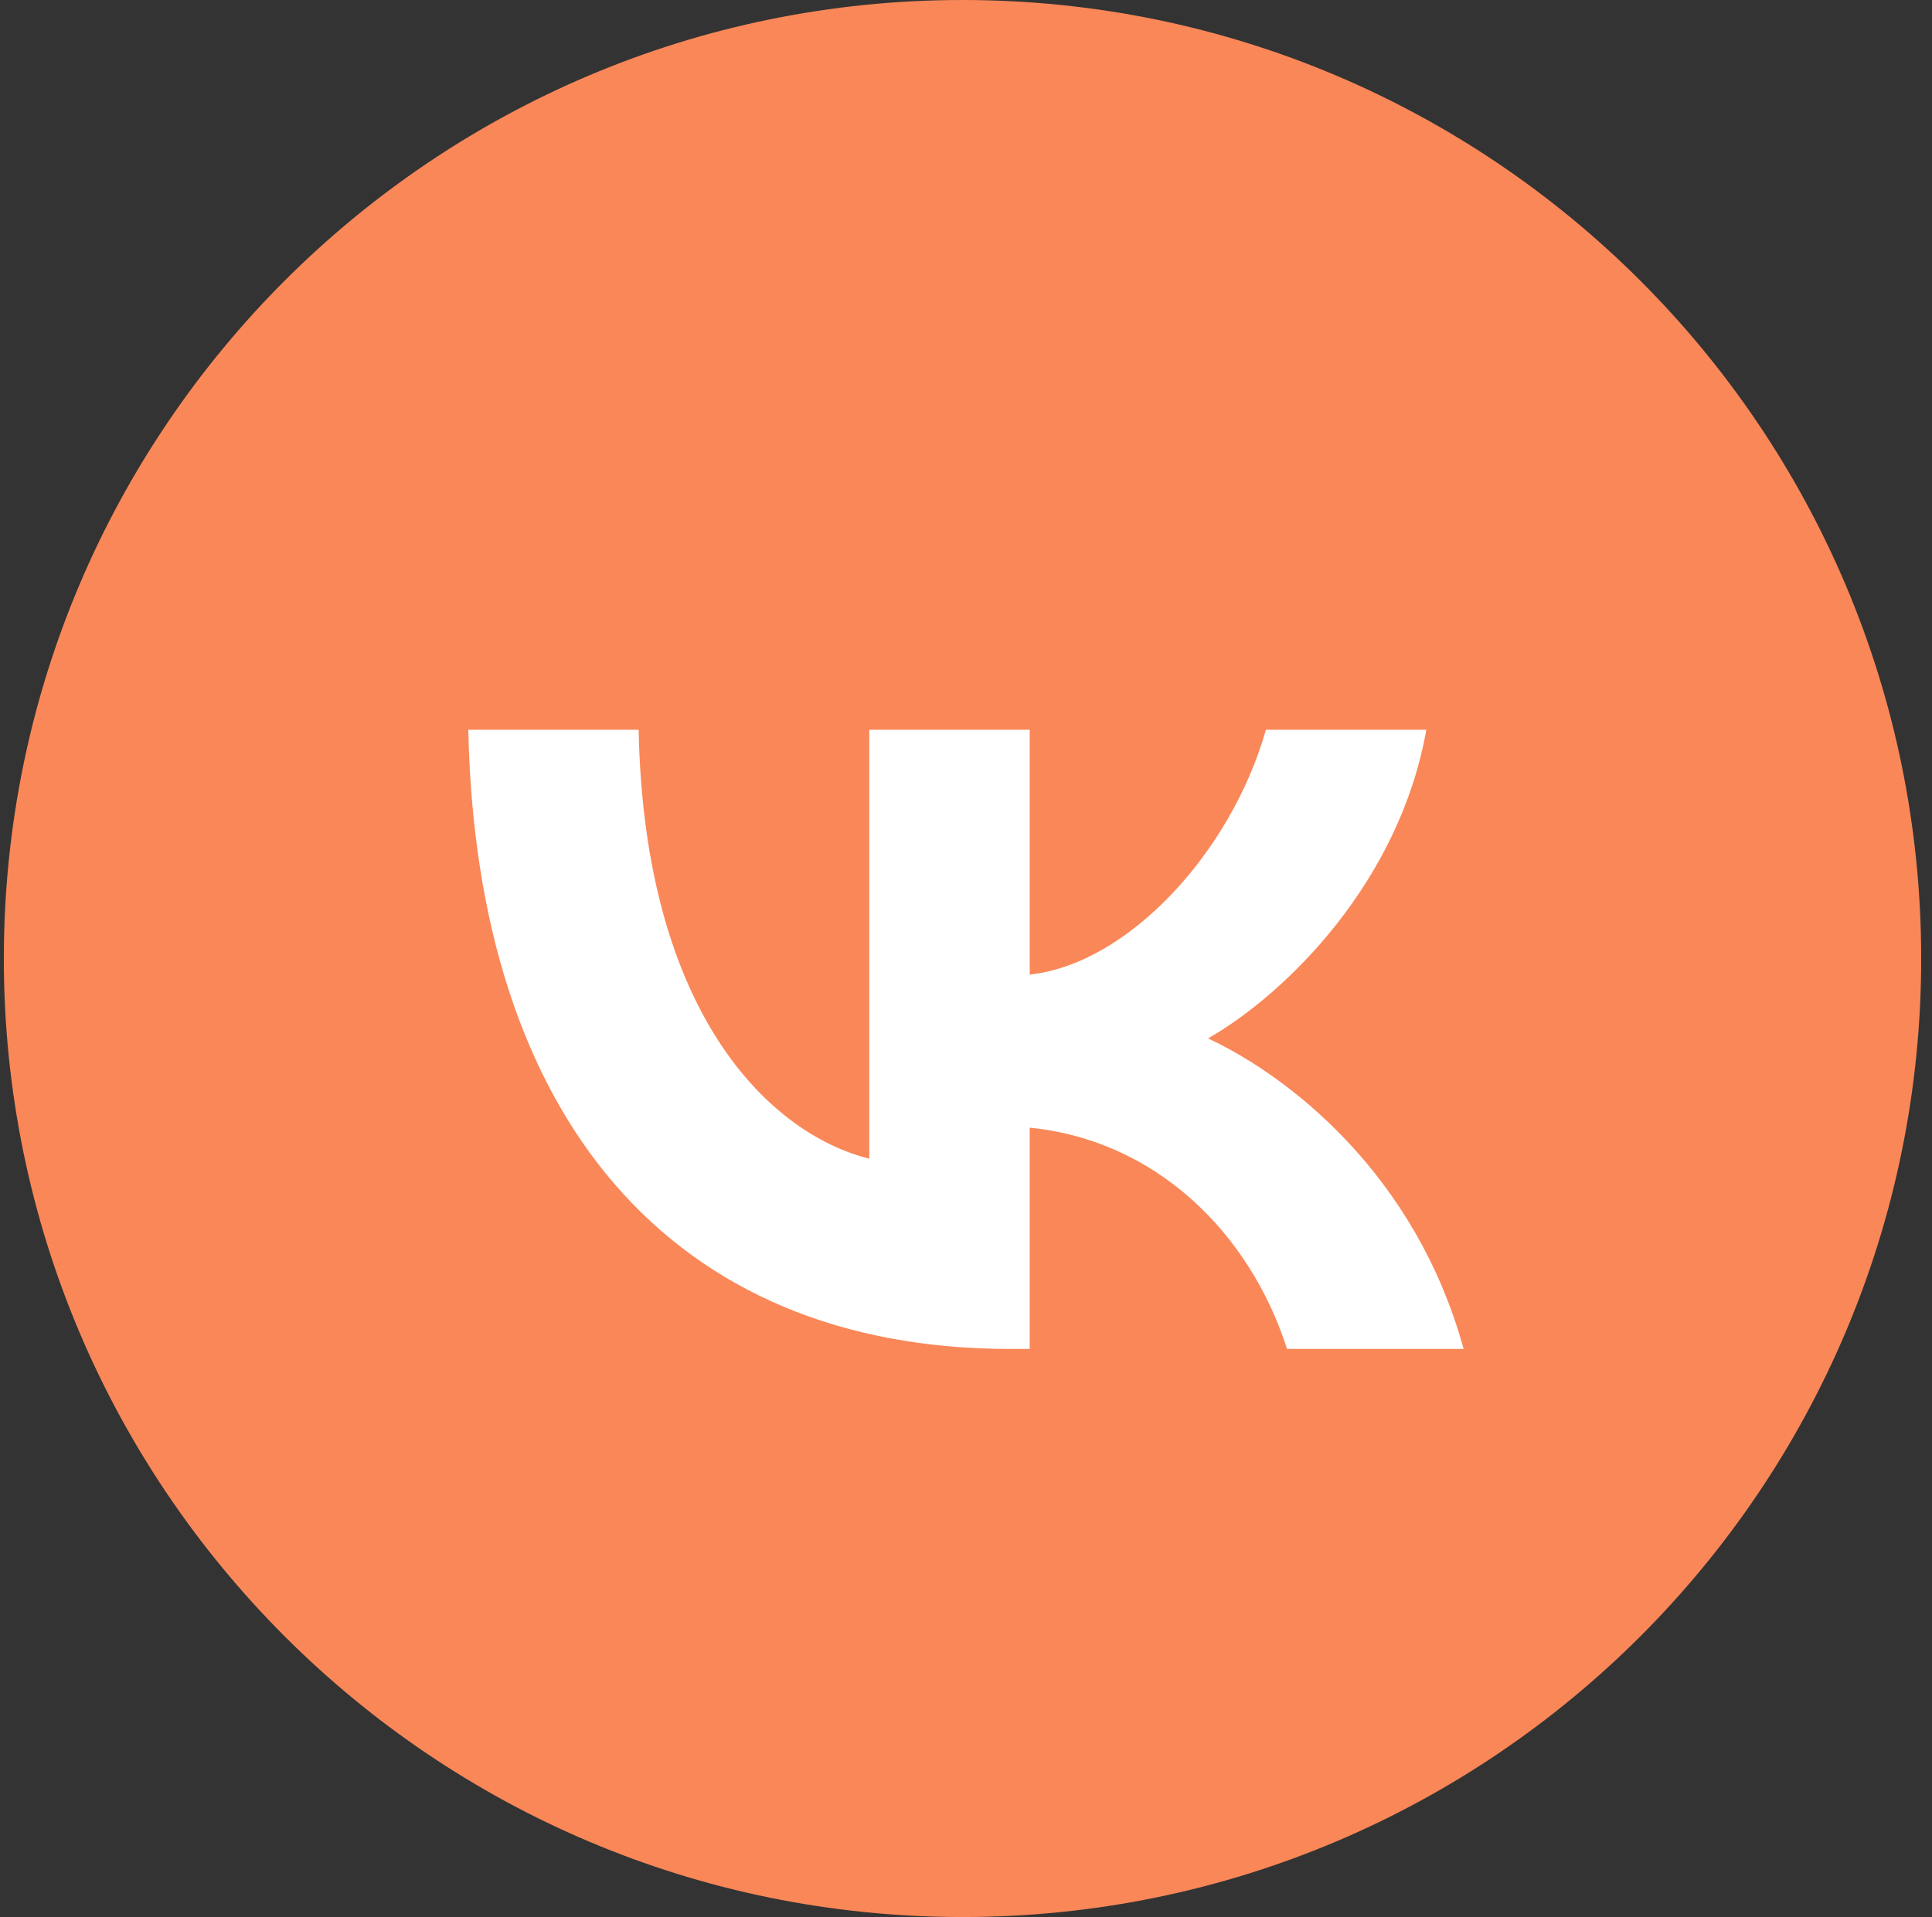
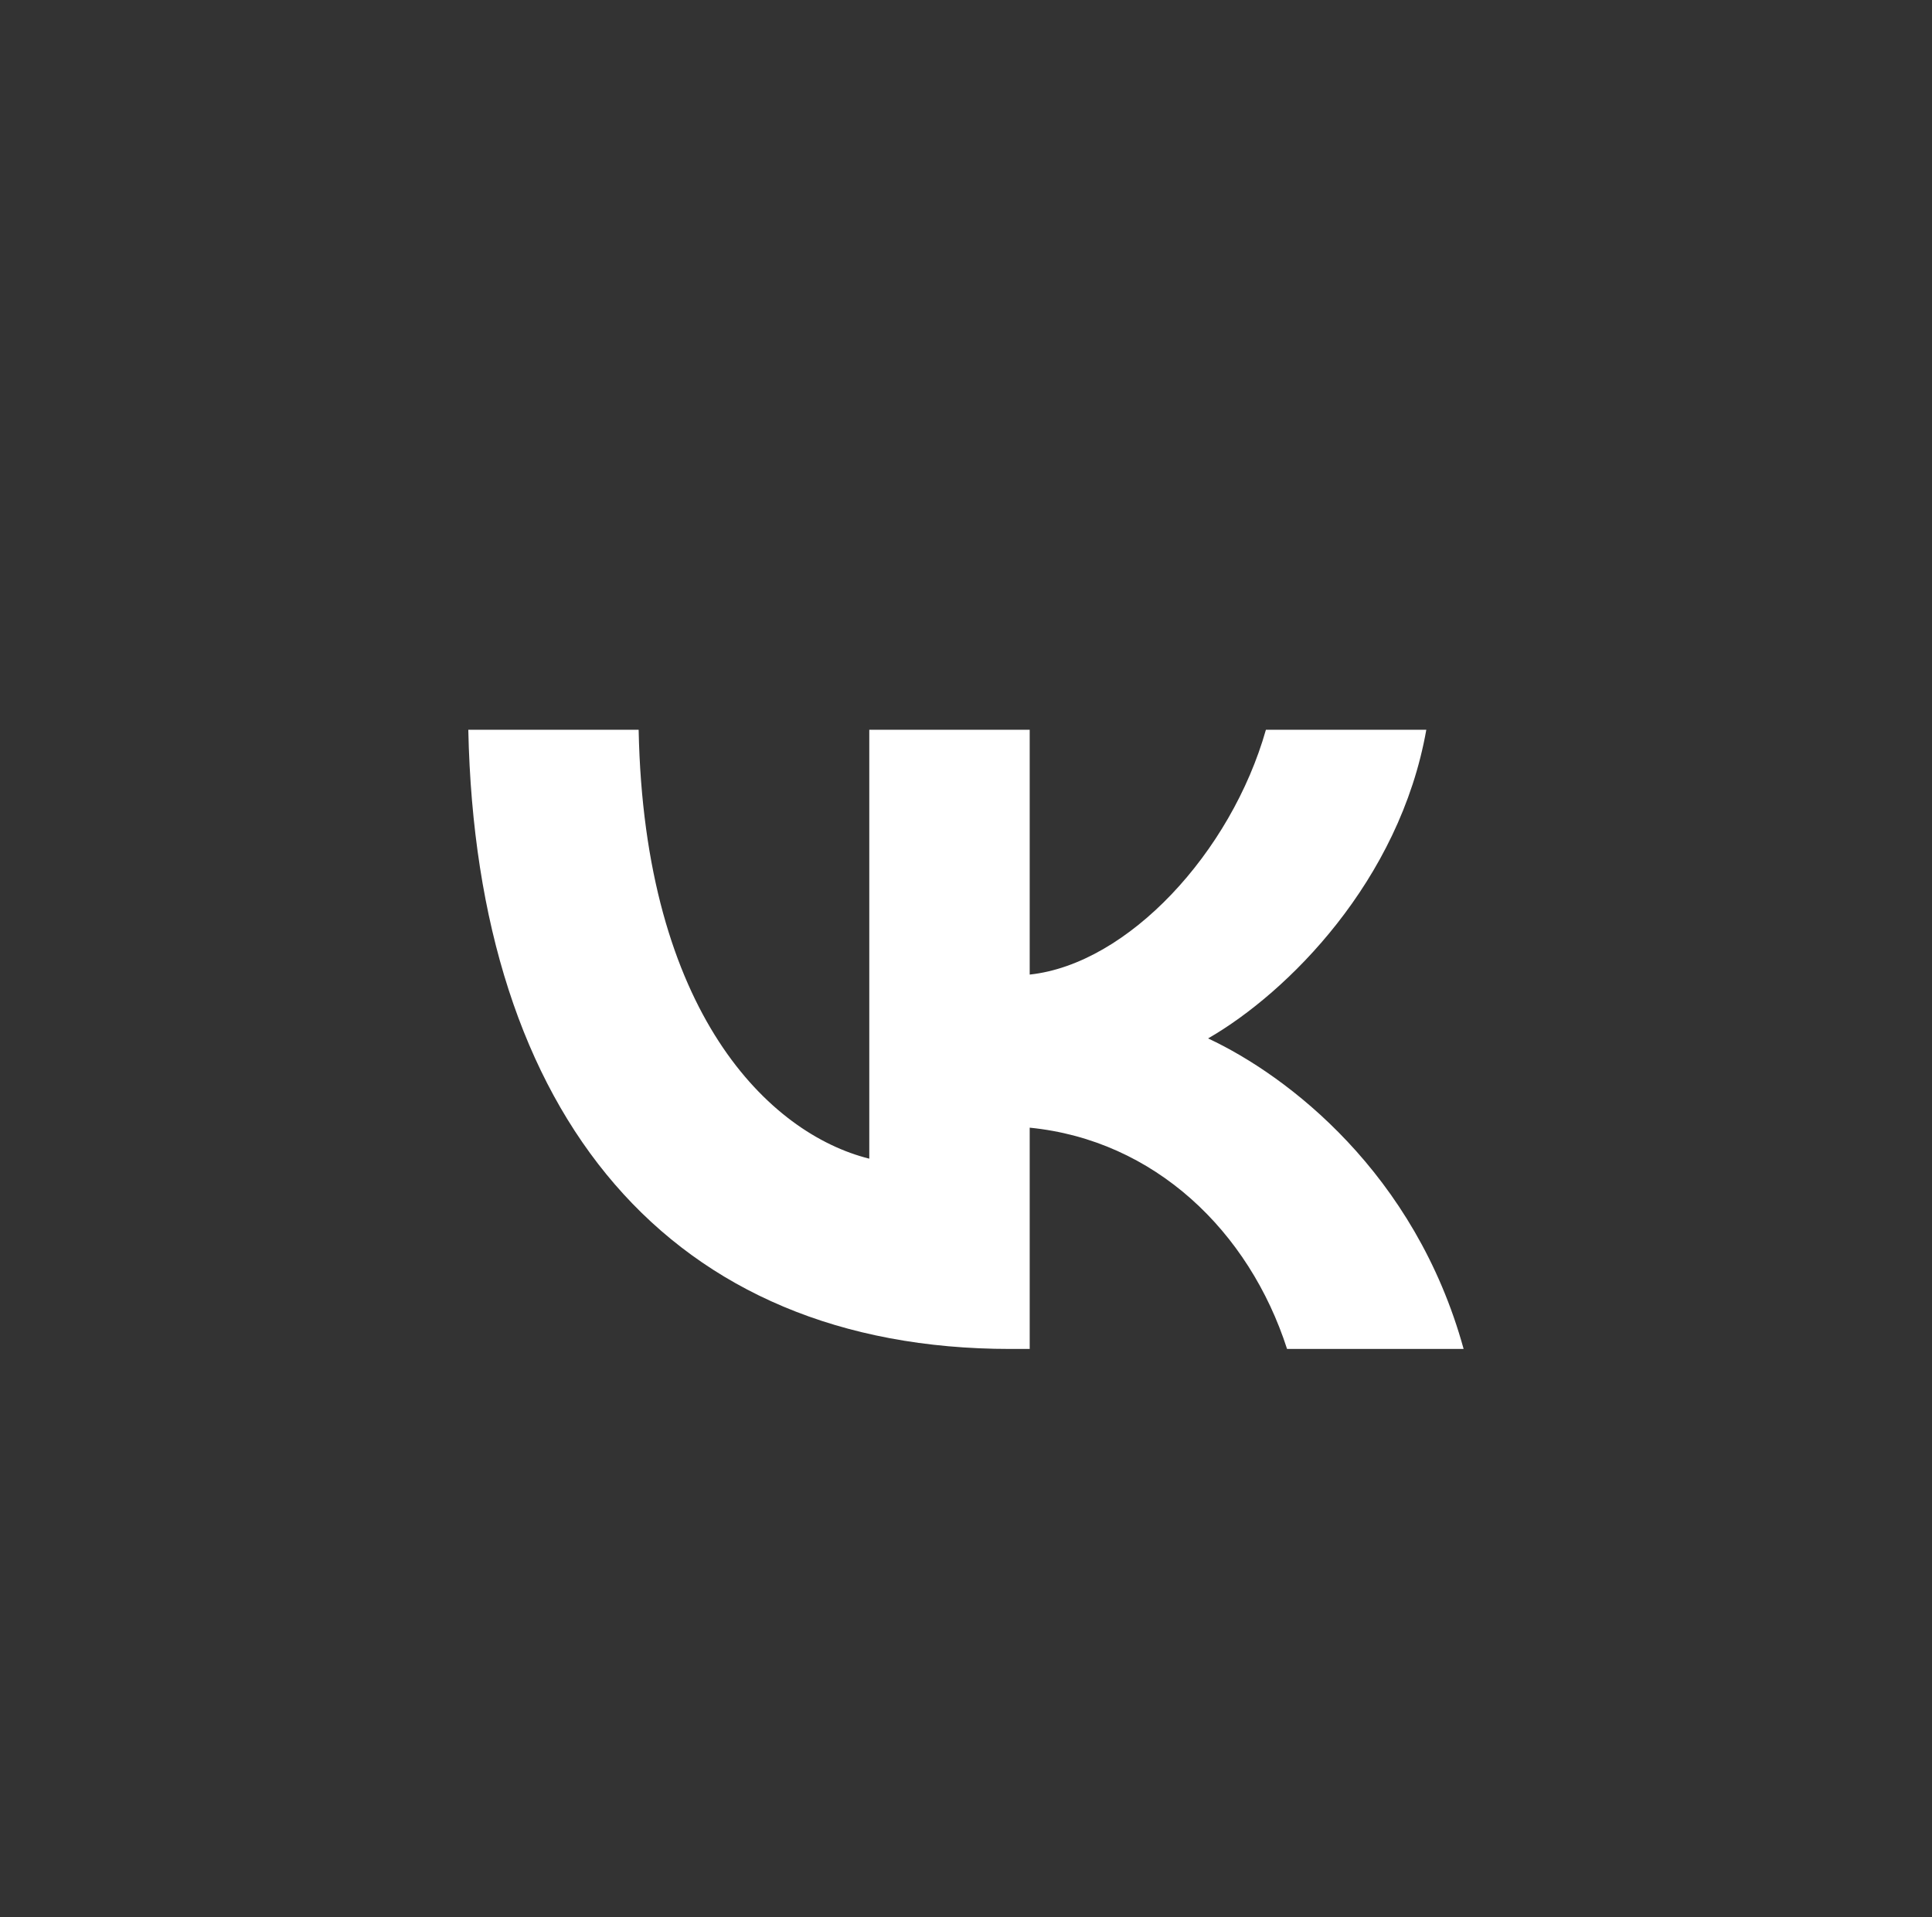
<svg xmlns="http://www.w3.org/2000/svg" width="132" height="131" viewBox="0 0 132 131" fill="none">
  <rect x="0" y="0" width="132" height="131" fill="#333333" stroke="none" />
-   <path d="M131.261 65.5C131.261 101.674 101.936 130.999 65.761 130.999C29.587 130.999 0.262 101.674 0.262 65.5C0.262 29.325 29.587 0 65.761 0C101.936 0 131.261 29.325 131.261 65.5Z" fill="#FA8758" />
  <path d="M69.034 92.18C45.8 92.18 32.548 76.297 31.996 49.867H43.634C44.017 69.266 52.596 77.483 59.392 79.177V49.867H70.352V66.597C77.063 65.877 84.113 58.254 86.491 49.867H97.45C95.624 60.202 87.978 67.826 82.541 70.96C87.978 73.501 96.686 80.151 99.999 92.18H87.936C85.345 84.133 78.889 77.906 70.352 77.059V92.18H69.034Z" fill="white" />
</svg>